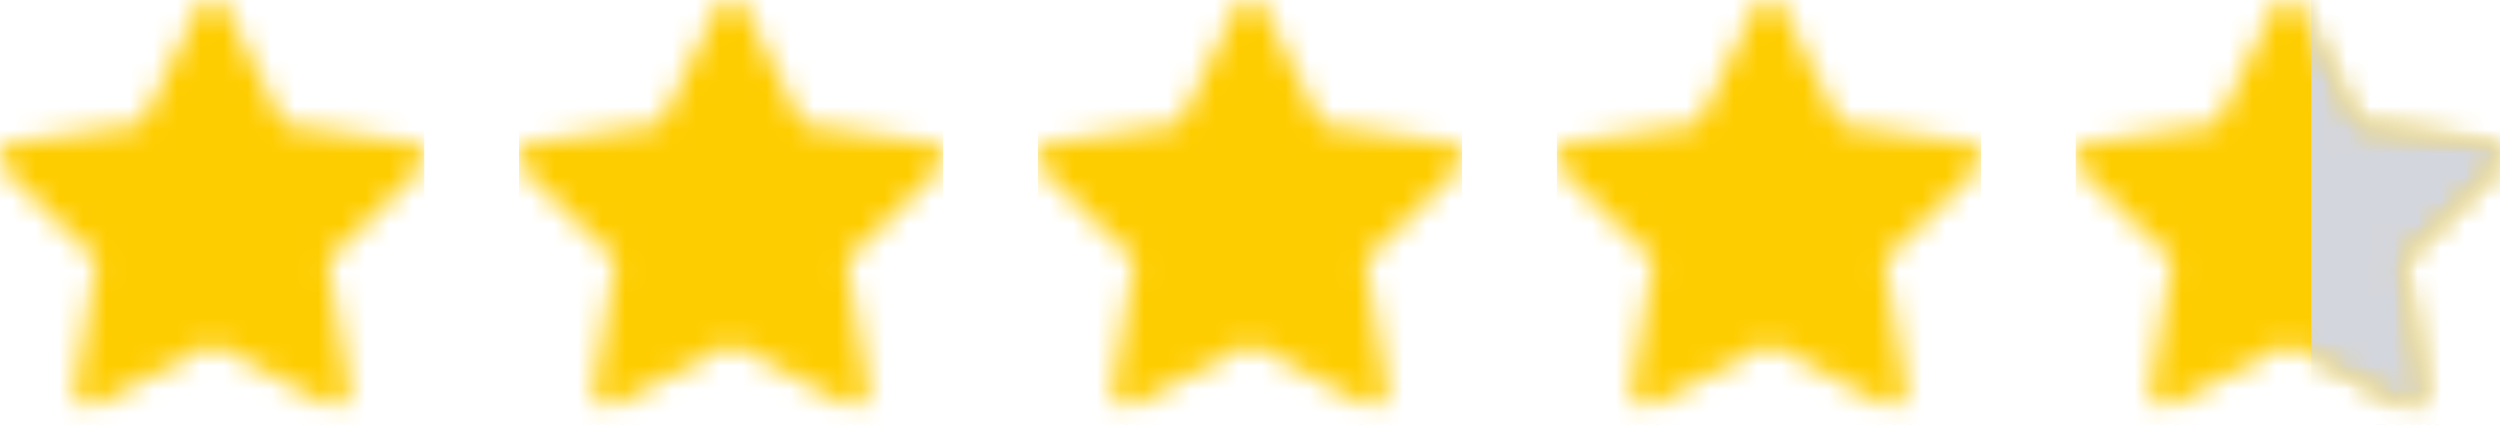
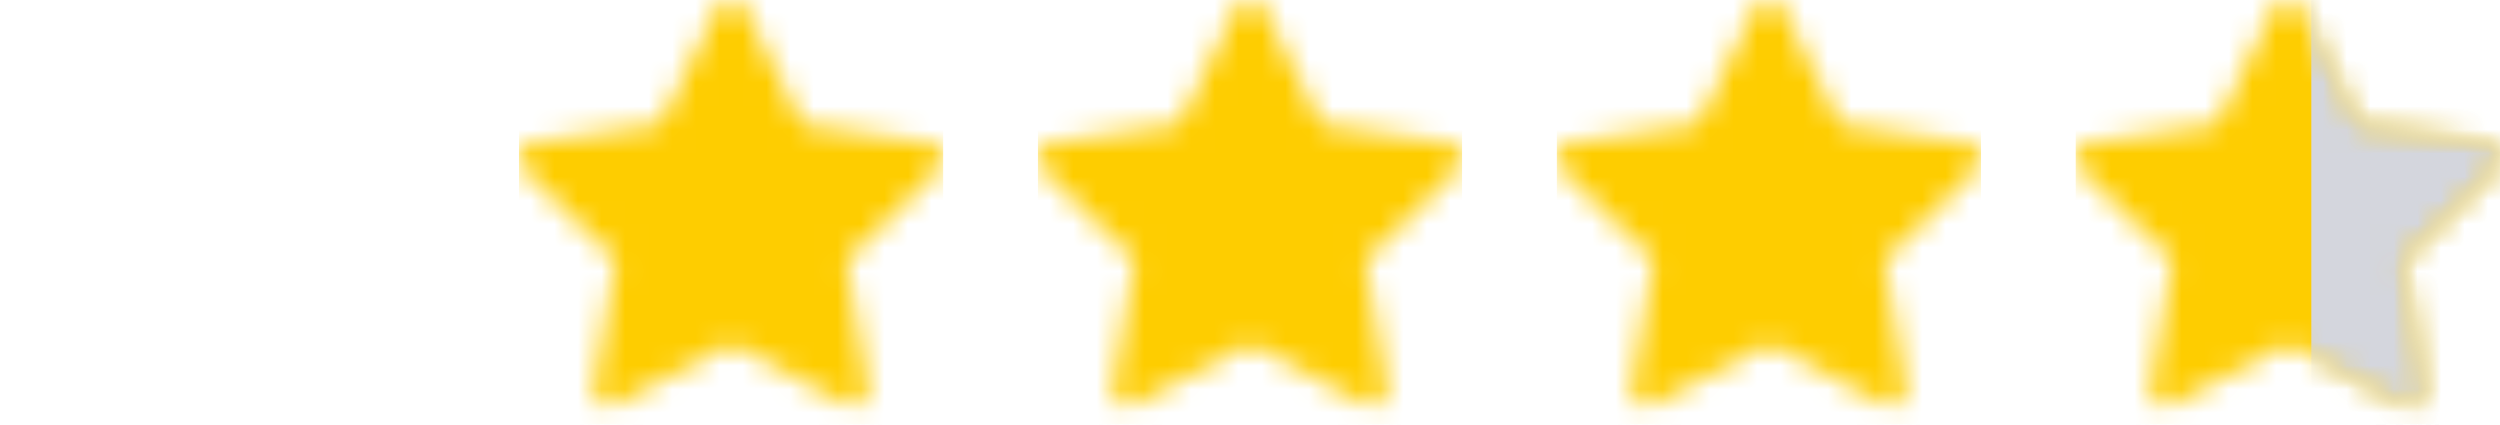
<svg xmlns="http://www.w3.org/2000/svg" width="106" height="18" fill="none">
  <g clip-path="url(#a)">
    <mask id="b" width="18" height="18" x="0" y="0" maskUnits="userSpaceOnUse" style="mask-type:alpha">
-       <path fill="#006FFD" d="m17.418 6.053-5.396-.784L9.61.379a.683.683 0 0 0-1.22 0l-2.412 4.89-5.396.784a.679.679 0 0 0-.376 1.16L4.11 11.02l-.923 5.374a.68.68 0 0 0 .987.717L9 14.573l4.827 2.538a.679.679 0 0 0 .986-.716l-.923-5.375 3.904-3.807a.68.68 0 0 0 .198-.389.68.68 0 0 0-.574-.771" />
+       <path fill="#006FFD" d="m17.418 6.053-5.396-.784L9.61.379a.683.683 0 0 0-1.22 0l-2.412 4.89-5.396.784a.679.679 0 0 0-.376 1.16L4.11 11.02l-.923 5.374a.68.68 0 0 0 .987.717L9 14.573l4.827 2.538a.679.679 0 0 0 .986-.716a.68.68 0 0 0 .198-.389.68.68 0 0 0-.574-.771" />
    </mask>
    <g mask="url(#b)">
      <path fill="#FECD00" d="M0 0h18v18H0z" />
    </g>
  </g>
  <g clip-path="url(#c)">
    <mask id="d" width="18" height="18" x="22" y="0" maskUnits="userSpaceOnUse" style="mask-type:alpha">
      <path fill="#006FFD" d="m39.418 6.053-5.396-.784L31.61.379a.683.683 0 0 0-1.22 0l-2.412 4.89-5.396.784a.68.68 0 0 0-.376 1.16l3.904 3.807-.922 5.374a.679.679 0 0 0 .986.717L31 14.573l4.827 2.538a.679.679 0 0 0 .986-.716l-.923-5.375 3.904-3.807a.68.68 0 0 0 .198-.389.68.68 0 0 0-.574-.771" />
    </mask>
    <g mask="url(#d)">
      <path fill="#FECD00" d="M22 0h18v18H22z" />
    </g>
  </g>
  <g clip-path="url(#e)">
    <mask id="f" width="18" height="18" x="44" y="0" maskUnits="userSpaceOnUse" style="mask-type:alpha">
      <path fill="#006FFD" d="m61.418 6.053-5.396-.784L53.61.379a.683.683 0 0 0-1.22 0l-2.412 4.89-5.396.784a.68.68 0 0 0-.376 1.16l3.904 3.807-.922 5.374a.679.679 0 0 0 .986.717L53 14.573l4.827 2.538a.679.679 0 0 0 .986-.716l-.923-5.375 3.904-3.807a.68.68 0 0 0 .198-.389.68.68 0 0 0-.574-.771" />
    </mask>
    <g mask="url(#f)">
      <path fill="#FECD00" d="M44 0h18v18H44z" />
    </g>
  </g>
  <g clip-path="url(#g)">
    <mask id="h" width="18" height="18" x="66" y="0" maskUnits="userSpaceOnUse" style="mask-type:alpha">
      <path fill="#006FFD" d="m83.418 6.053-5.396-.784L75.61.379a.683.683 0 0 0-1.22 0l-2.412 4.89-5.396.784a.68.68 0 0 0-.376 1.16l3.904 3.807-.922 5.374a.679.679 0 0 0 .986.717L75 14.573l4.827 2.538a.679.679 0 0 0 .986-.716l-.923-5.375 3.904-3.807a.68.68 0 0 0 .198-.389.68.68 0 0 0-.574-.771" />
    </mask>
    <g mask="url(#h)">
      <path fill="#FECD00" d="M66 0h18v18H66z" />
    </g>
  </g>
  <g clip-path="url(#i)">
    <mask id="j" width="18" height="18" x="88" y="0" maskUnits="userSpaceOnUse" style="mask-type:alpha">
      <path fill="#006FFD" d="m105.418 6.053-5.396-.784L97.61.379a.683.683 0 0 0-1.22 0l-2.412 4.89-5.396.784a.68.68 0 0 0-.376 1.16l3.904 3.807-.922 5.374a.679.679 0 0 0 .986.717L97 14.573l4.827 2.538a.68.68 0 0 0 .986-.716l-.923-5.375 3.904-3.807a.67.67 0 0 0 .198-.389.677.677 0 0 0-.574-.771" />
    </mask>
    <g mask="url(#j)">
      <path fill="#FECD00" d="M88 0h18v18H88z" />
    </g>
  </g>
  <g clip-path="url(#k)">
    <mask id="l" width="18" height="18" x="88" y="0" maskUnits="userSpaceOnUse" style="mask-type:alpha">
      <path fill="#006FFD" d="m105.418 6.053-5.396-.784L97.61.379a.683.683 0 0 0-1.22 0l-2.412 4.89-5.396.784a.68.68 0 0 0-.376 1.16l3.904 3.807-.922 5.374a.679.679 0 0 0 .986.717L97 14.573l4.827 2.538a.68.68 0 0 0 .986-.716l-.923-5.375 3.904-3.807a.67.67 0 0 0 .198-.389.677.677 0 0 0-.574-.771" />
    </mask>
    <g mask="url(#l)">
      <path fill="#D4D6DD" d="M98 0h8v18h-8z" />
    </g>
  </g>
  <defs>
    <clipPath id="a">
-       <path fill="#fff" d="M0 0h18v18H0z" />
-     </clipPath>
+       </clipPath>
    <clipPath id="c">
      <path fill="#fff" d="M22 0h18v18H22z" />
    </clipPath>
    <clipPath id="e">
      <path fill="#fff" d="M44 0h18v18H44z" />
    </clipPath>
    <clipPath id="g">
      <path fill="#fff" d="M66 0h18v18H66z" />
    </clipPath>
    <clipPath id="i">
      <path fill="#fff" d="M88 0h18v18H88z" />
    </clipPath>
    <clipPath id="k">
      <path fill="#fff" d="M88 0h18v18H88z" />
    </clipPath>
  </defs>
</svg>